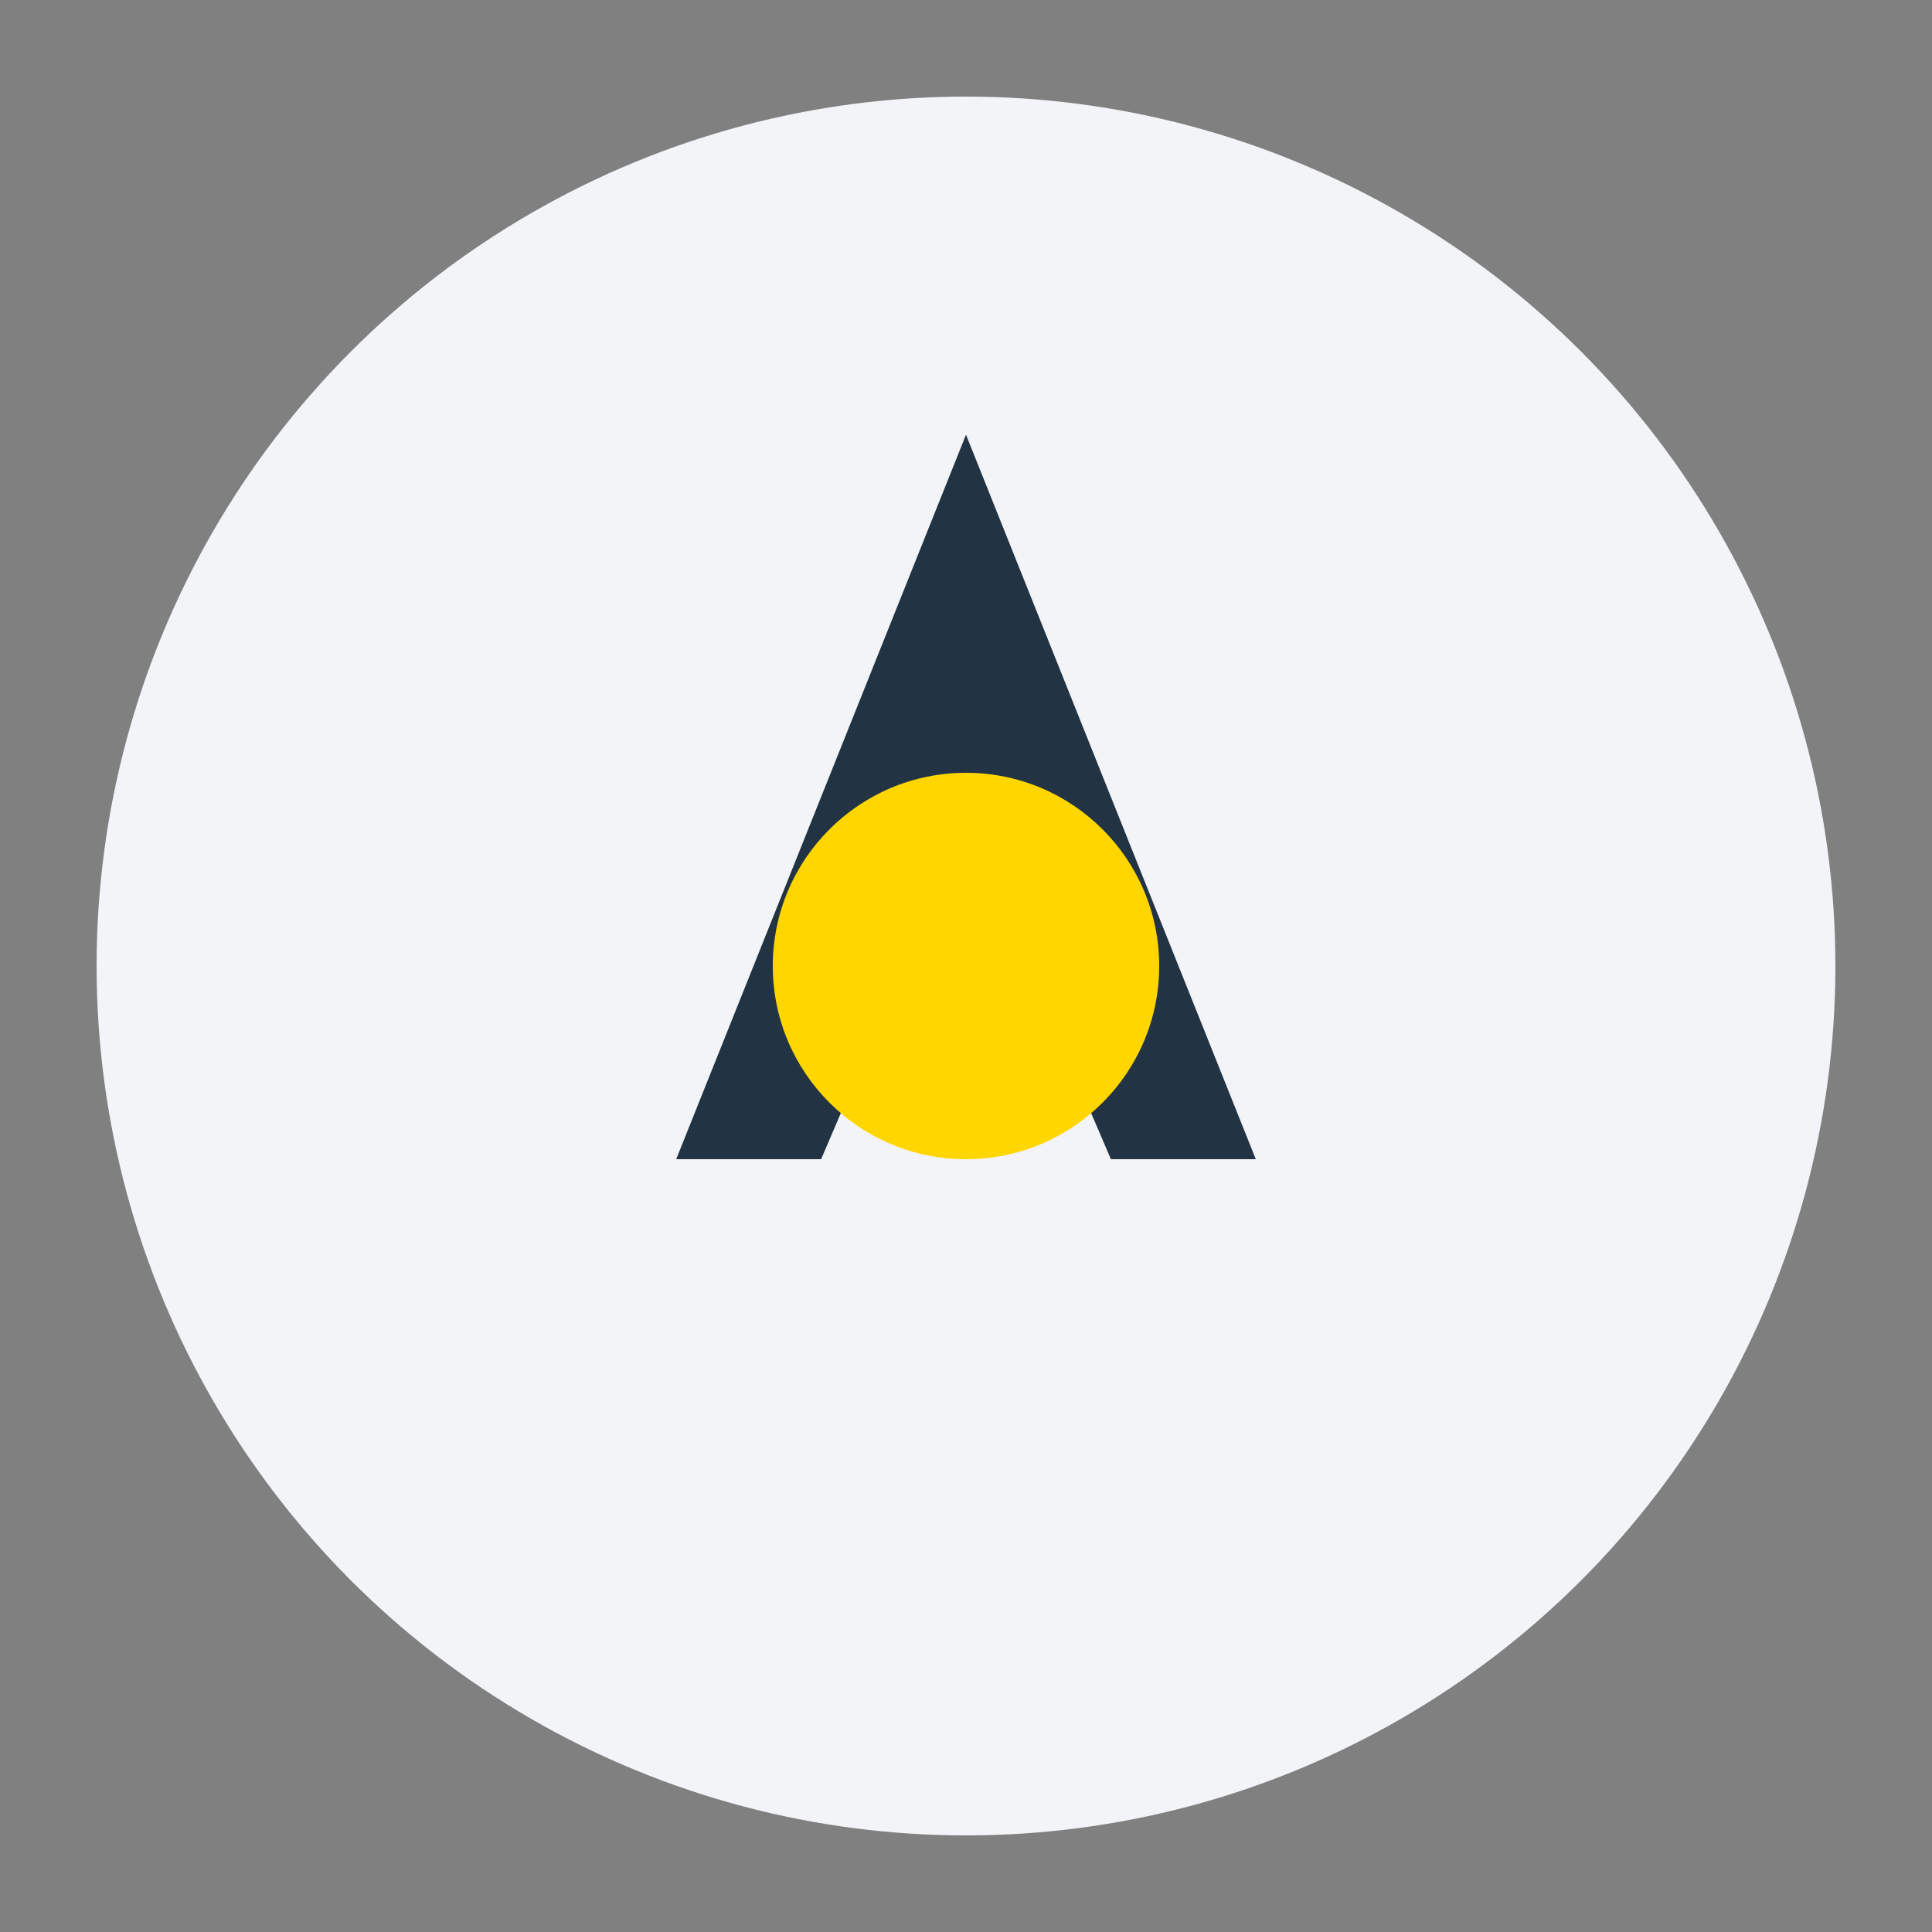
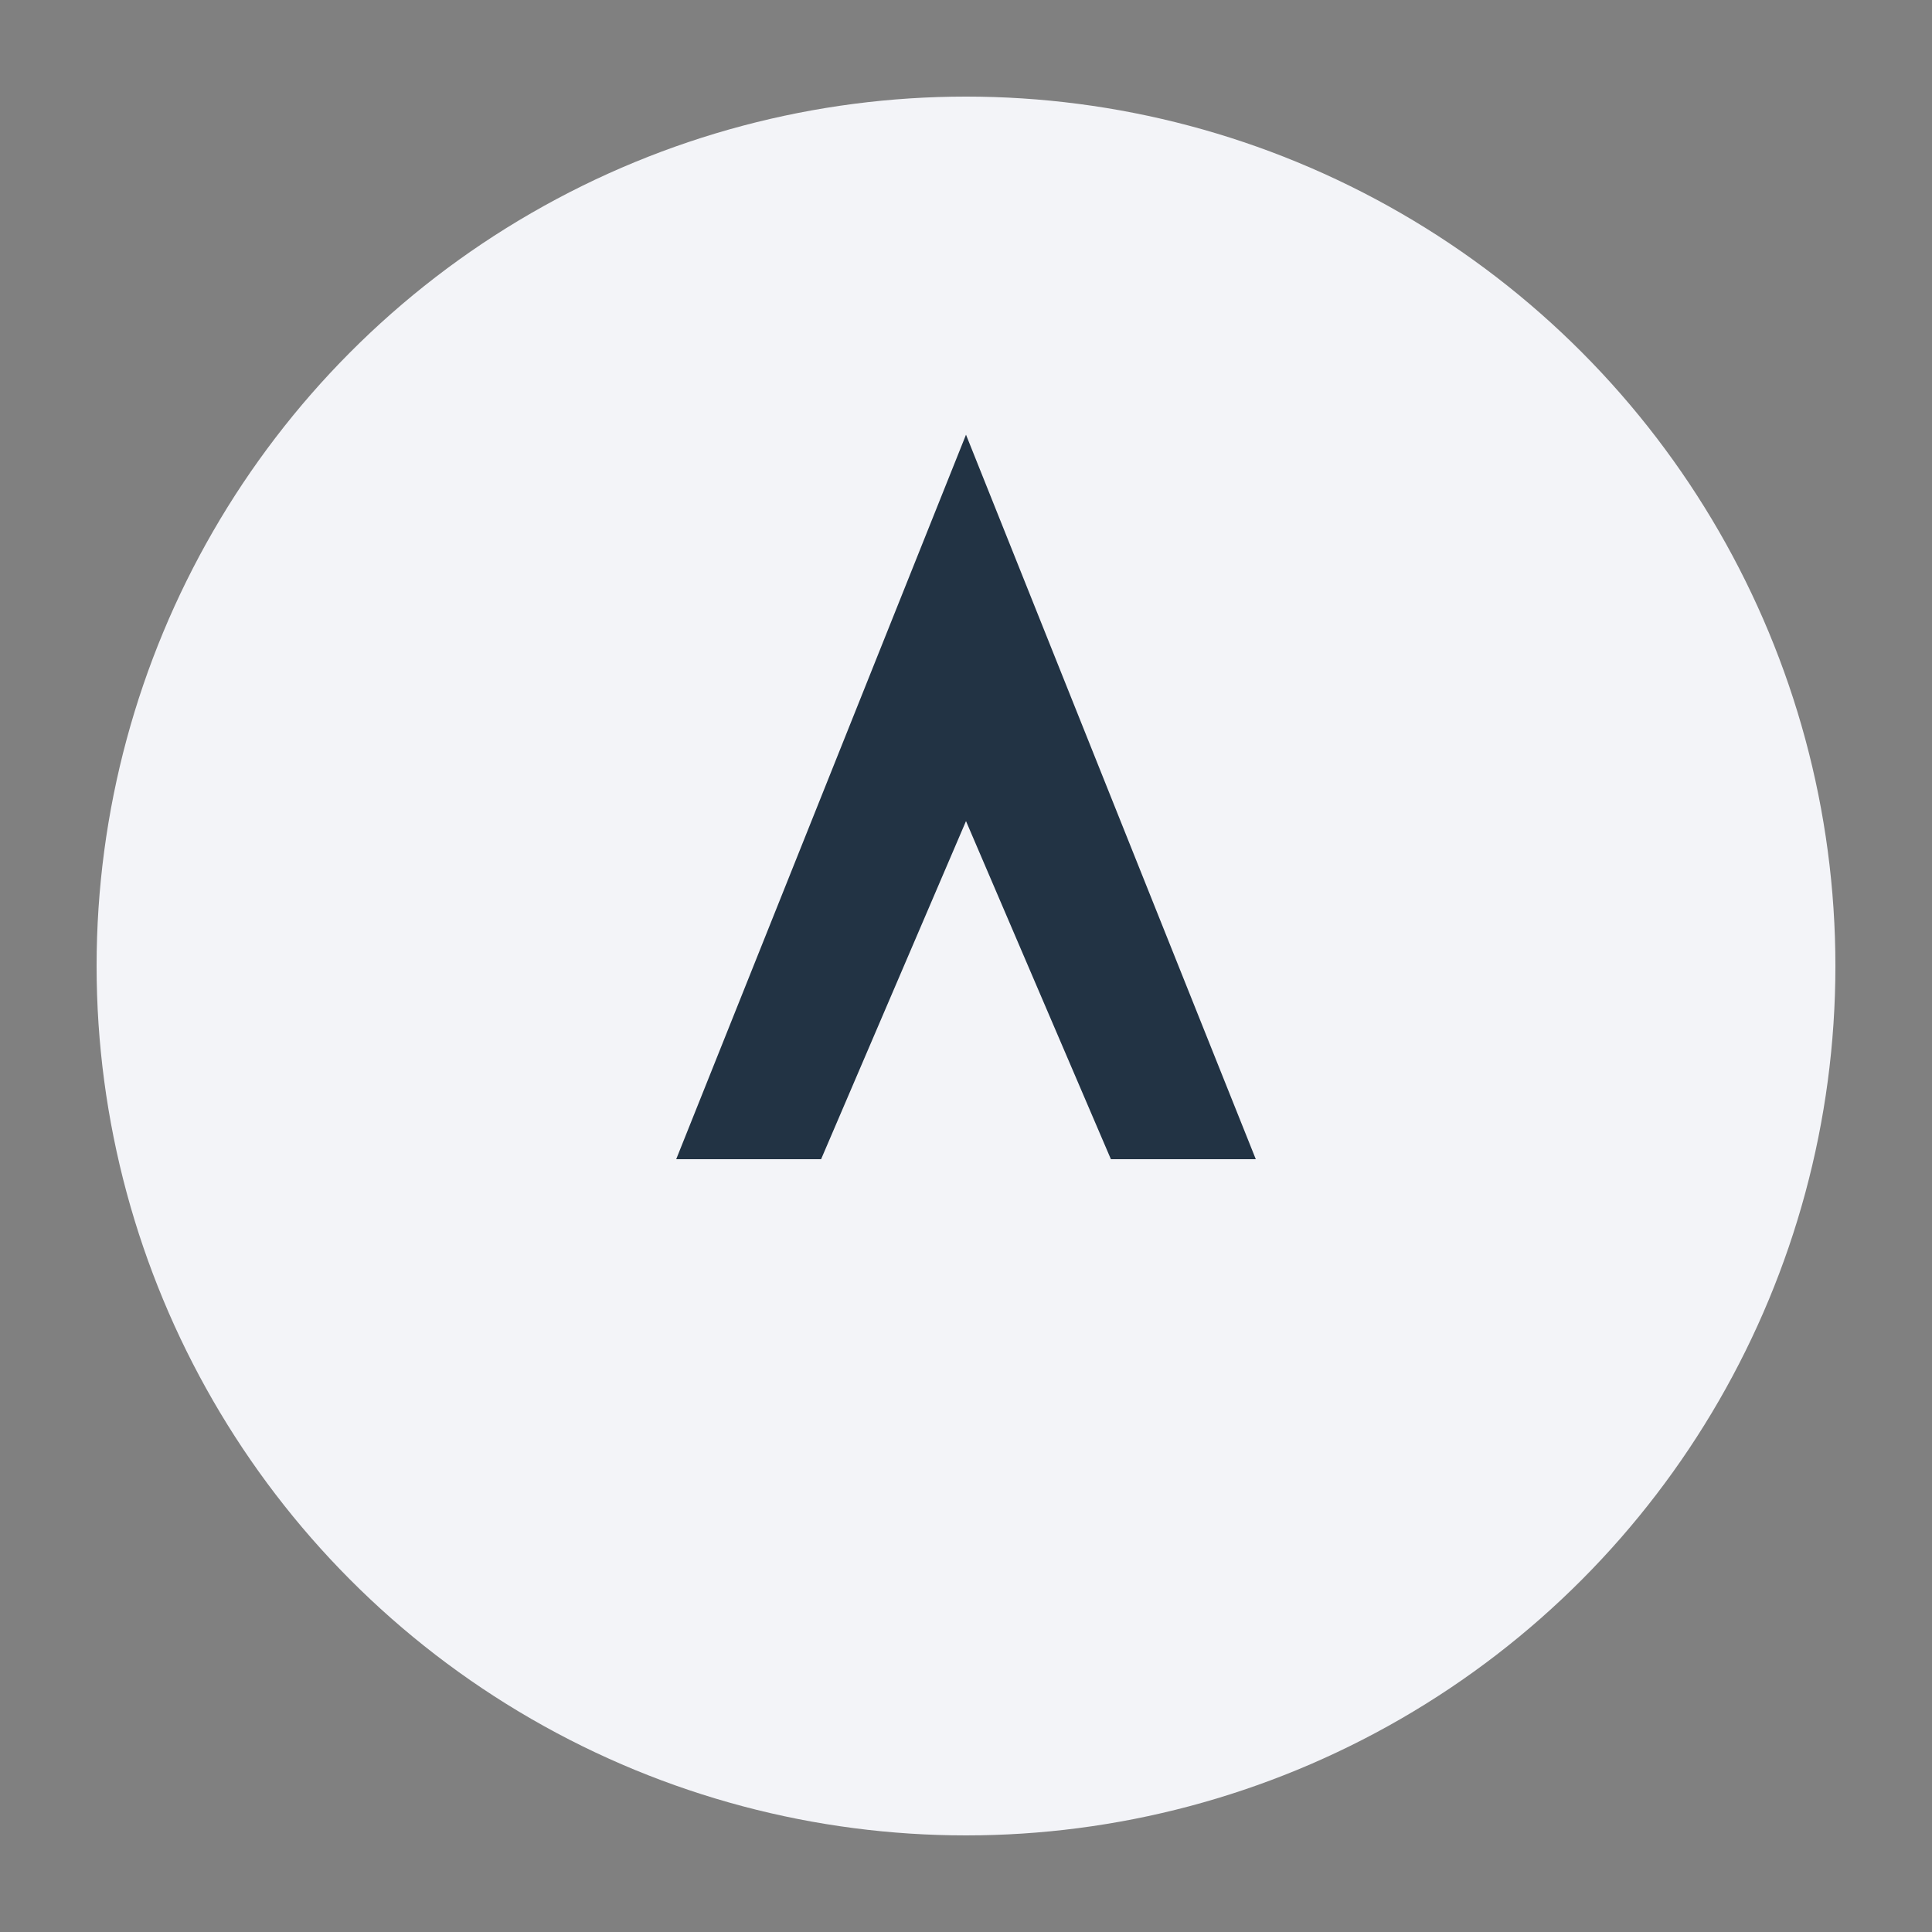
<svg xmlns="http://www.w3.org/2000/svg" width="40" height="40" viewBox="0 0 40 40">
  <rect x="0" y="0" width="40" height="40" fill="#808080" stroke="none" />
  <circle cx="20" cy="20" r="18" fill="#F3F4F8" />
  <path d="M20 9l6 15h-3l-3-7-3 7h-3l6-15z" fill="#223344" />
-   <circle cx="20" cy="20" r="4" fill="#FFD600" />
</svg>